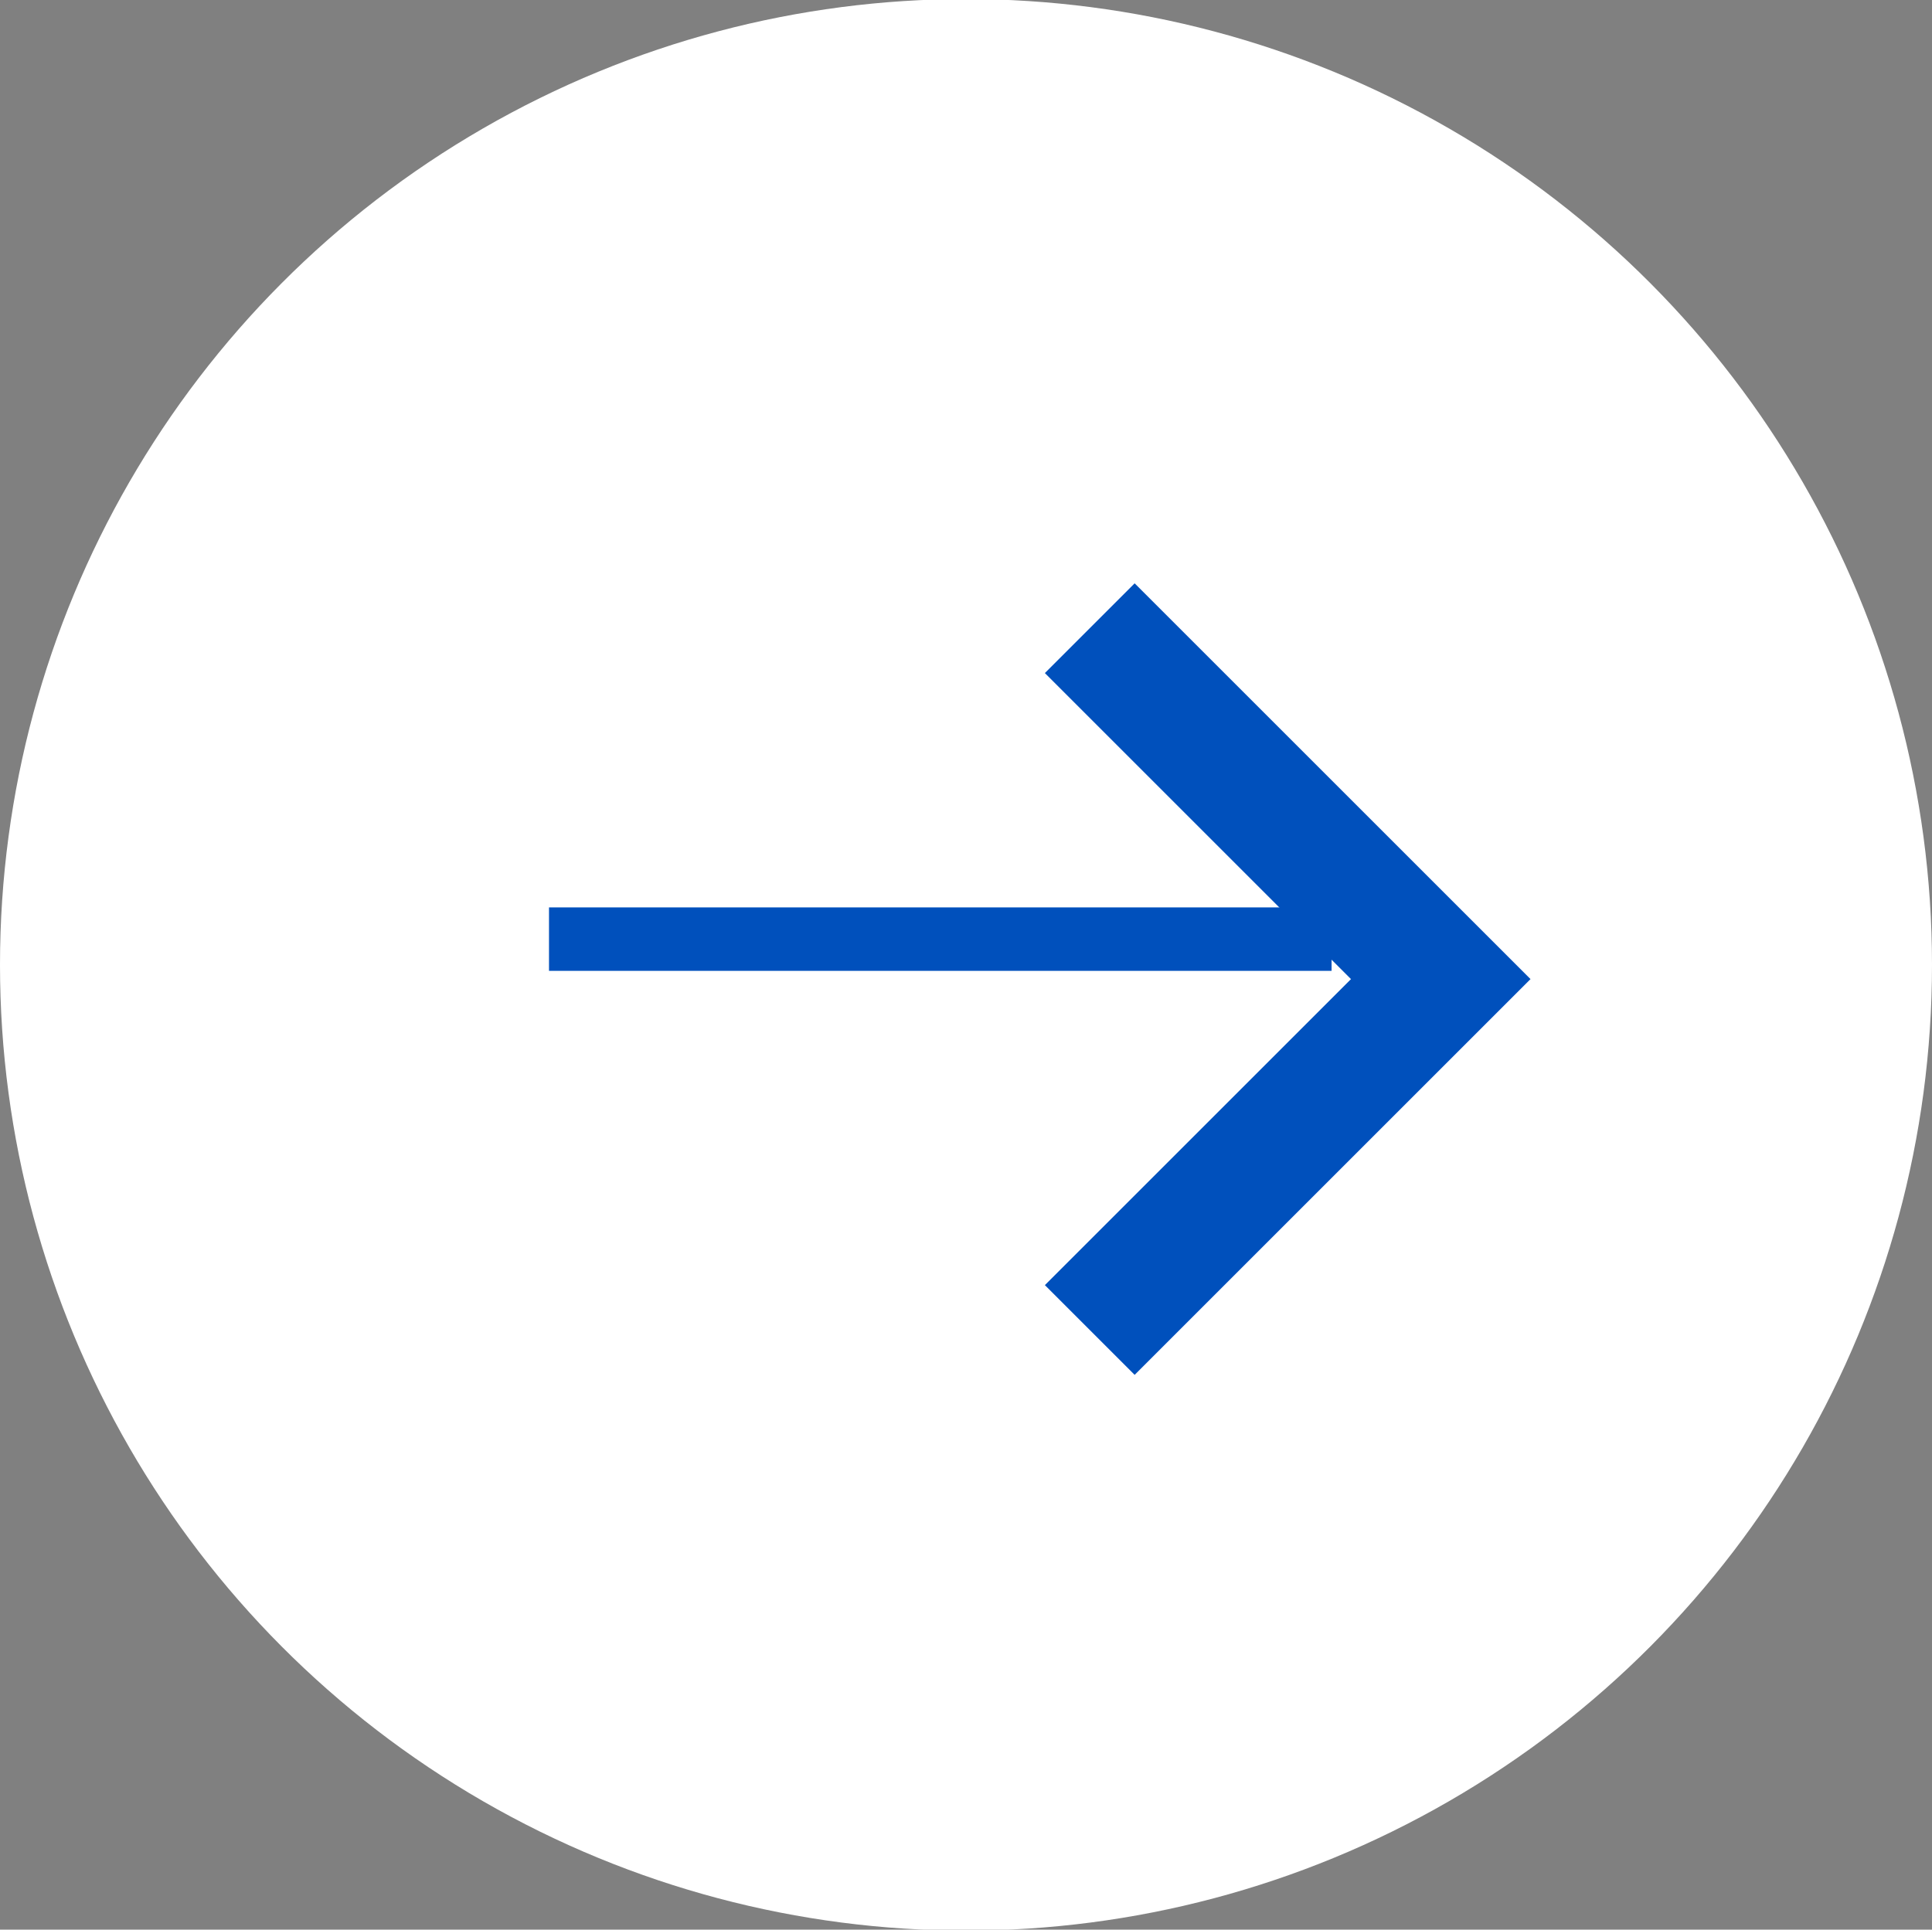
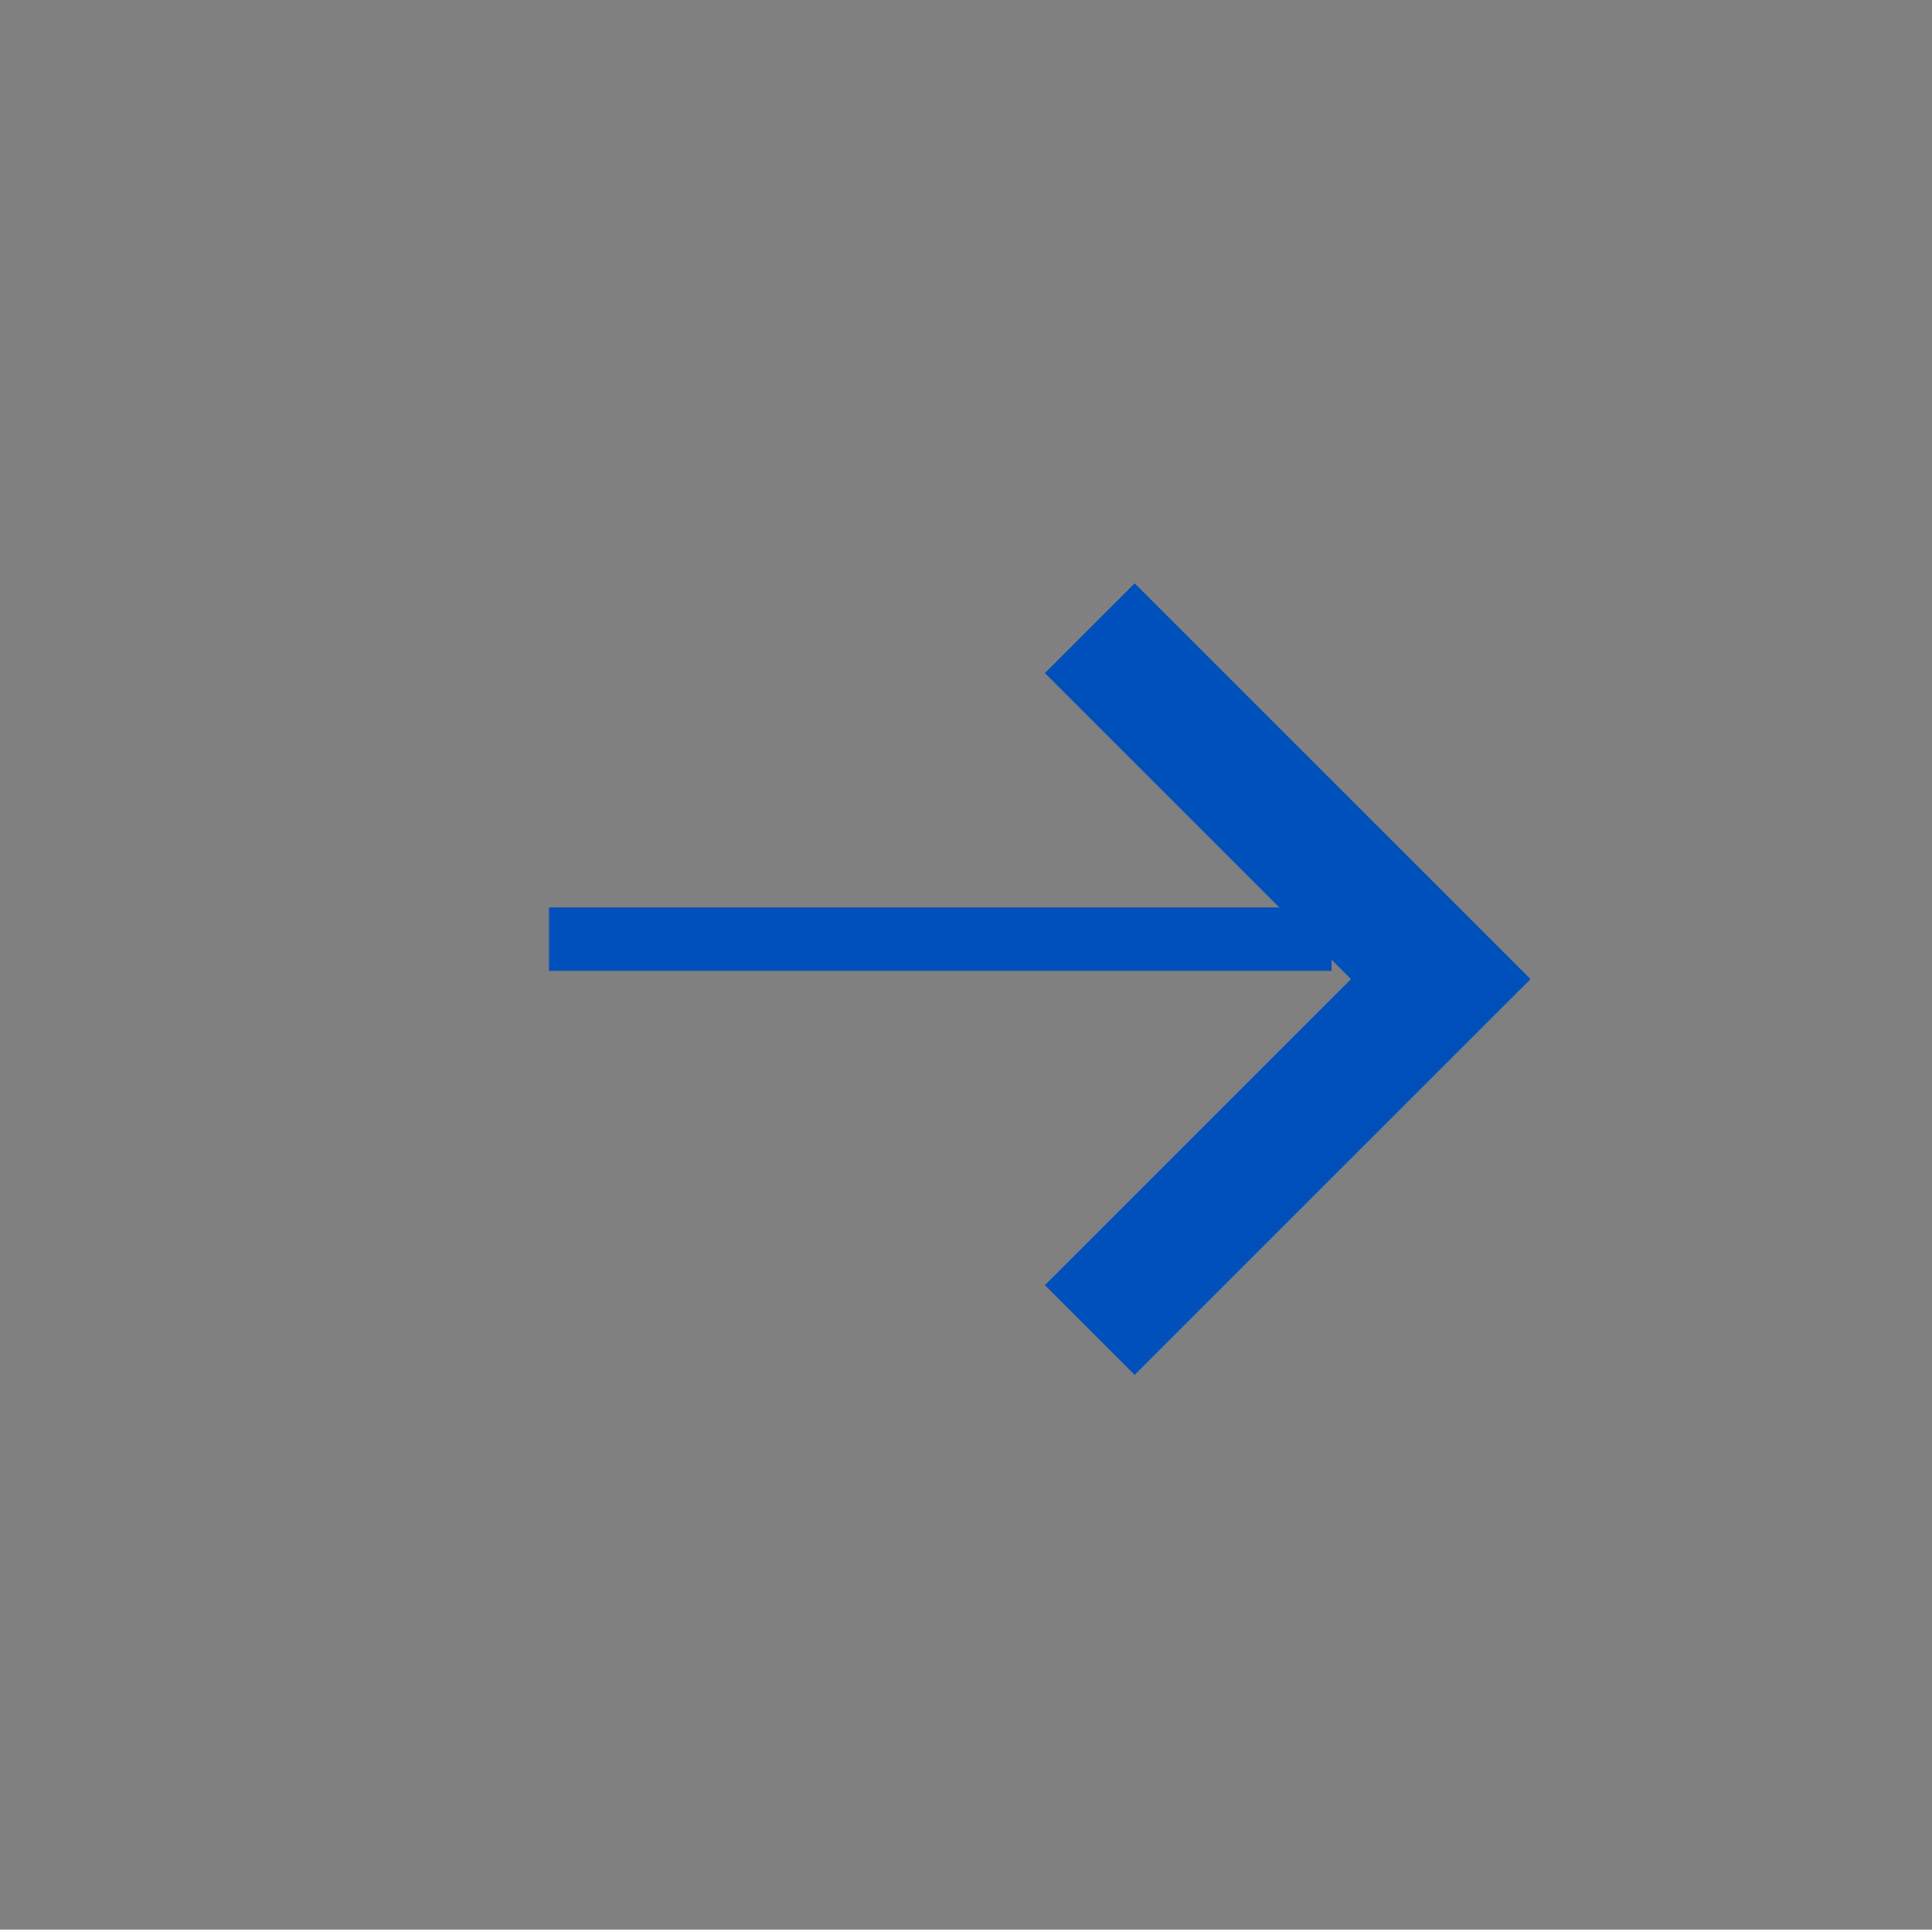
<svg xmlns="http://www.w3.org/2000/svg" id="グループ_223" data-name="グループ 223" width="30.44" height="30.41" viewBox="0 0 30.44 30.41">
  <rect x="0" y="0" width="30.44" height="30.41" fill="#808080" stroke="none" />
  <defs>
    <style>
      .cls-1 {
        fill: #fff;
      }

      .cls-2, .cls-3 {
        fill: none;
        stroke: #0050bc;
        fill-rule: evenodd;
      }

      .cls-2 {
        stroke-width: 1px;
      }

      .cls-3 {
        stroke-width: 2px;
      }
    </style>
  </defs>
-   <circle id="楕円形_1" data-name="楕円形 1" class="cls-1" cx="15.22" cy="15.205" r="15.22" />
  <path id="シェイプ_1" data-name="シェイプ 1" class="cls-2" d="M6126.18,4168.89h12.33" transform="translate(-6117.53 -4154.09)" />
  <path id="シェイプ_523" data-name="シェイプ 523" class="cls-3" d="M6134.7,4163.99l5.53,5.53-5.53,5.53" transform="translate(-6117.53 -4154.09)" />
</svg>